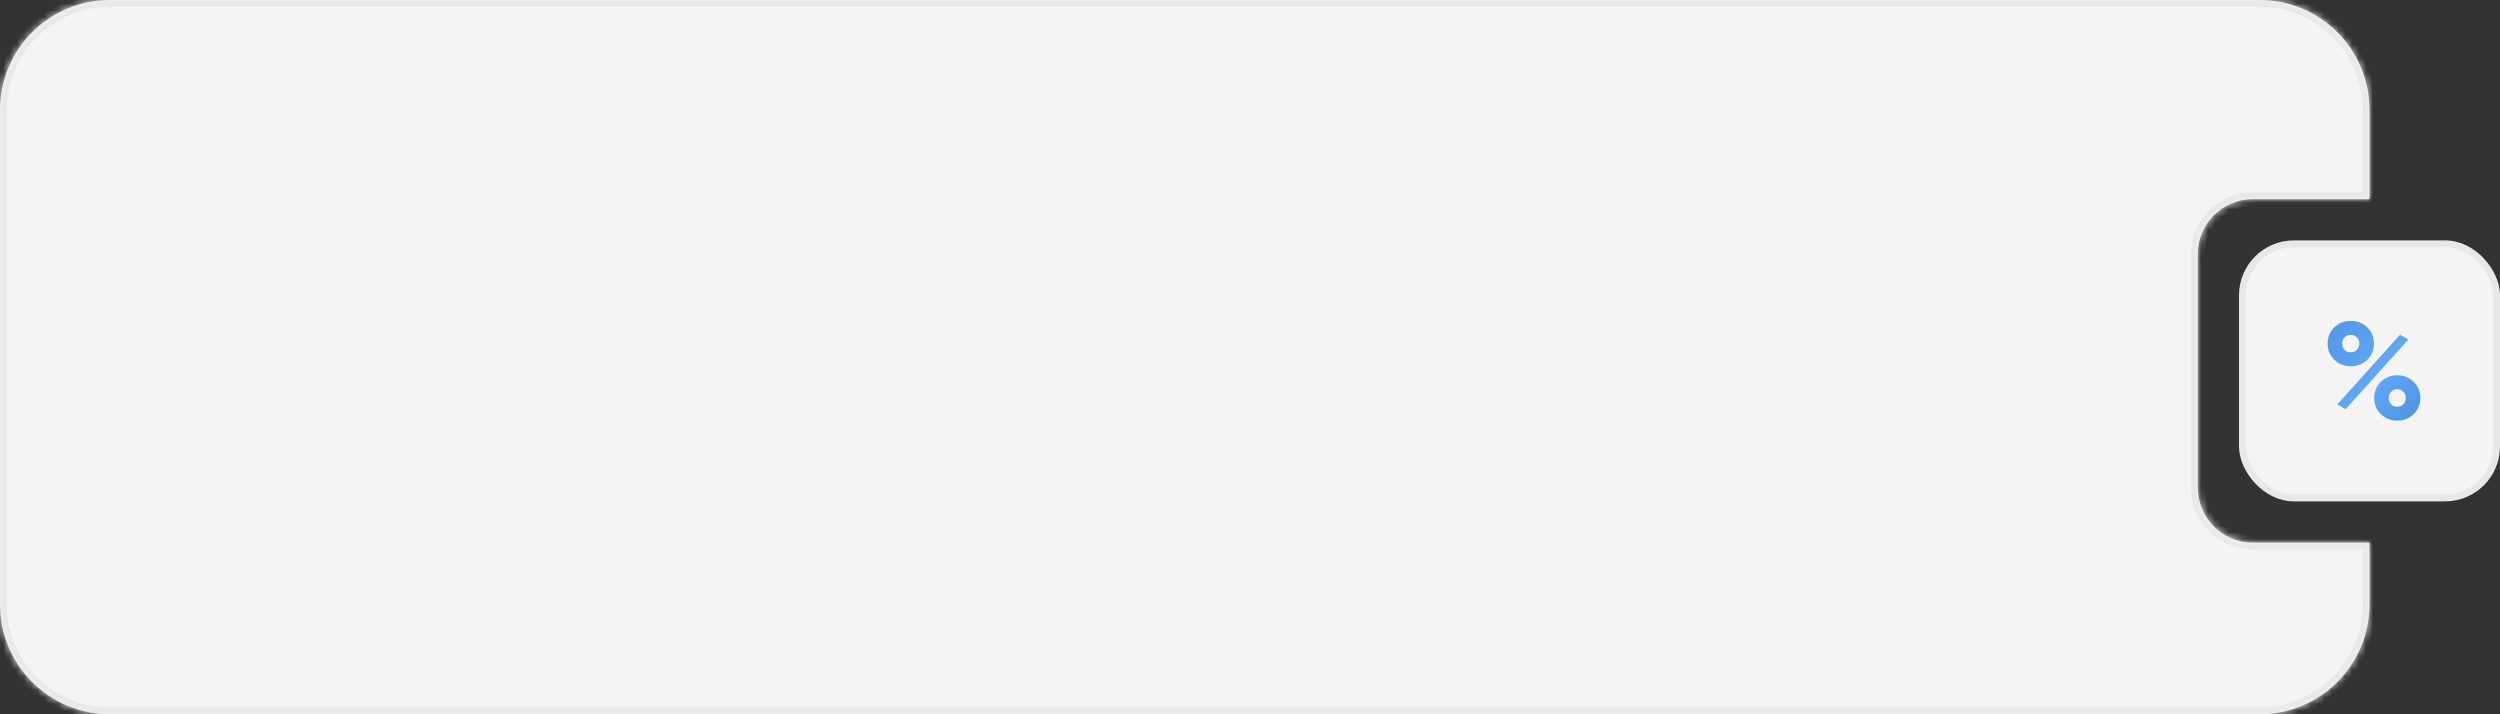
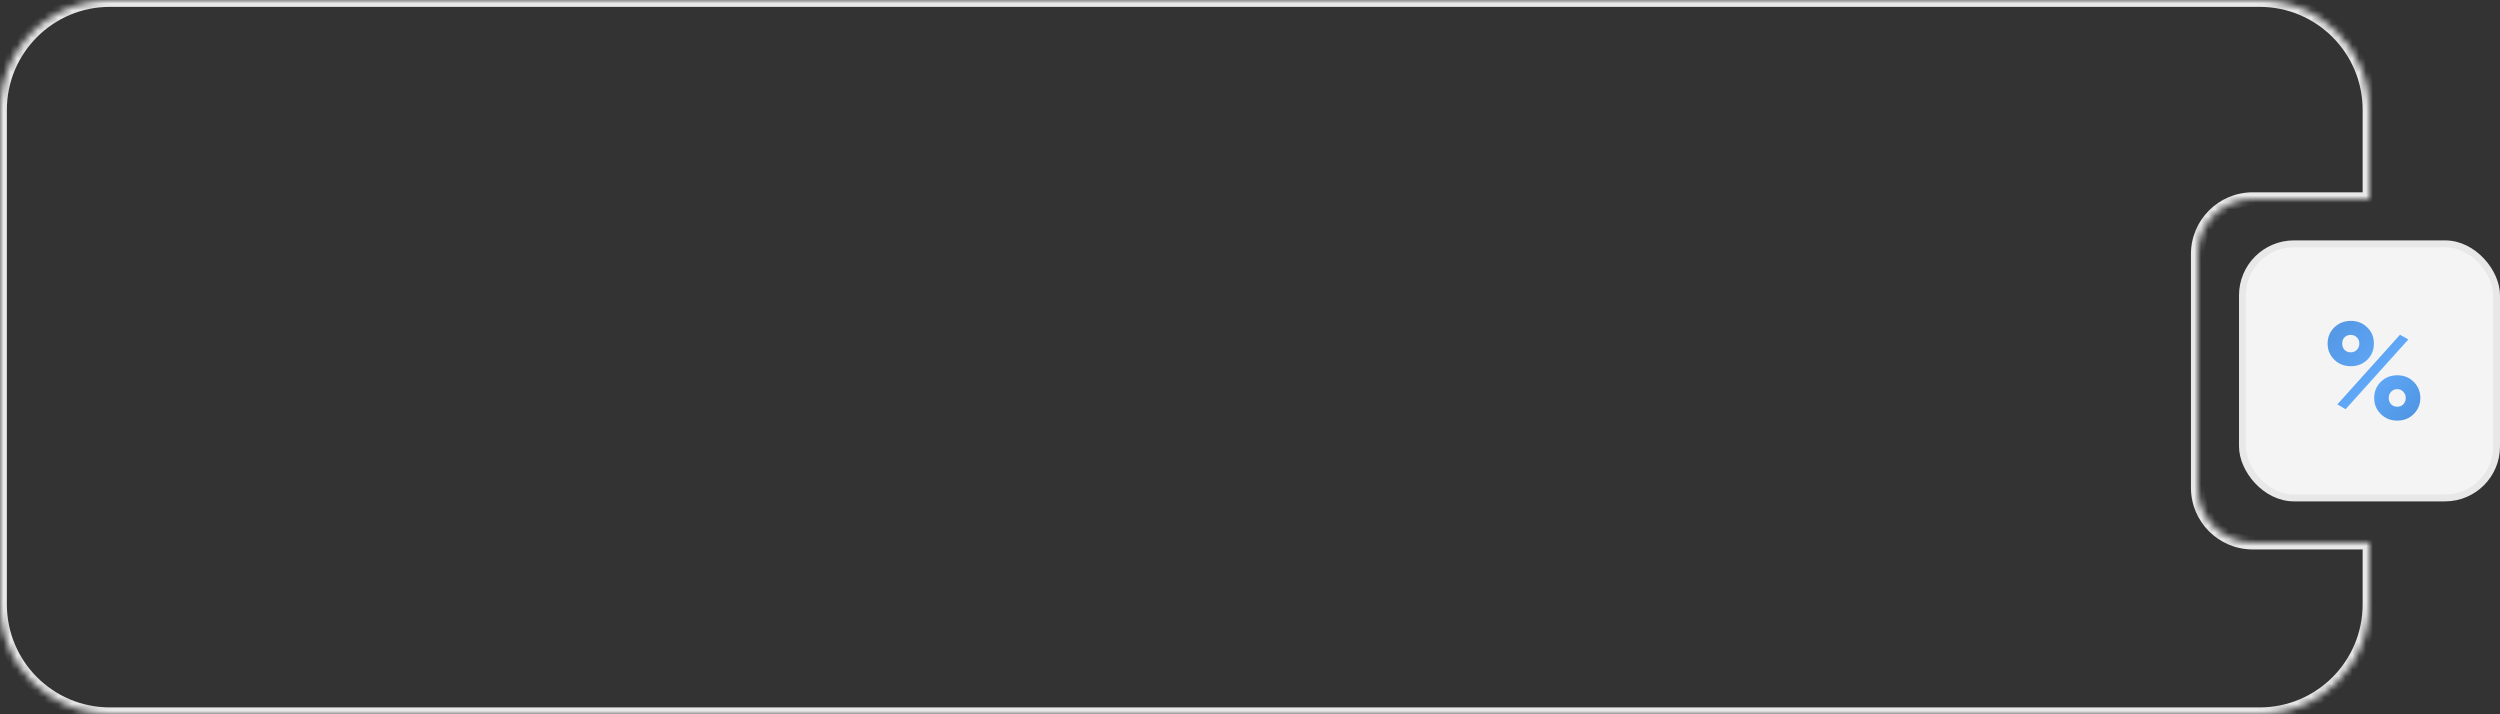
<svg xmlns="http://www.w3.org/2000/svg" width="364" height="104" viewBox="0 0 364 104" fill="none">
  <rect x="0" y="0" width="364" height="104" fill="#333333" stroke="none" />
  <mask id="path-1-inside-1_212_559" fill="white">
    <path fill-rule="evenodd" clip-rule="evenodd" d="M16 0C7.163 0 0 7.163 0 16V88C0 96.837 7.163 104 16 104H329C337.837 104 345 96.837 345 88V79H328C323.582 79 320 75.418 320 71V37C320 32.582 323.582 29 328 29H345V16C345 7.163 337.837 0 329 0H16Z" />
  </mask>
-   <path fill-rule="evenodd" clip-rule="evenodd" d="M16 0C7.163 0 0 7.163 0 16V88C0 96.837 7.163 104 16 104H329C337.837 104 345 96.837 345 88V79H328C323.582 79 320 75.418 320 71V37C320 32.582 323.582 29 328 29H345V16C345 7.163 337.837 0 329 0H16Z" fill="#F4F4F4" />
  <path d="M345 79H346V78H345V79ZM345 29V30H346V29H345ZM1 16C1 7.716 7.716 1 16 1V-1C6.611 -1 -1 6.611 -1 16H1ZM1 88V16H-1V88H1ZM16 103C7.716 103 1 96.284 1 88H-1C-1 97.389 6.611 105 16 105V103ZM329 103H16V105H329V103ZM344 88C344 96.284 337.284 103 329 103V105C338.389 105 346 97.389 346 88H344ZM344 79V88H346V79H344ZM345 78H328V80H345V78ZM328 78C324.134 78 321 74.866 321 71H319C319 75.971 323.029 80 328 80V78ZM321 71V37H319V71H321ZM321 37C321 33.134 324.134 30 328 30V28C323.029 28 319 32.029 319 37H321ZM328 30H345V28H328V30ZM344 16V29H346V16H344ZM329 1C337.284 1 344 7.716 344 16H346C346 6.611 338.389 -1 329 -1V1ZM16 1H329V-1H16V1Z" fill="#E8E8E8" mask="url(#path-1-inside-1_212_559)" />
  <rect x="326.5" y="35.5" width="37" height="37" rx="7.5" fill="#F4F4F4" stroke="#E8E8E8" />
  <path d="M344.68 52.38C344.027 53.007 343.227 53.32 342.28 53.32C341.32 53.32 340.513 53 339.86 52.36C339.22 51.72 338.9 50.94 338.9 50.02C338.9 49.1 339.22 48.32 339.86 47.68C340.527 47.04 341.333 46.72 342.28 46.72C343.24 46.72 344.04 47.04 344.68 47.68C345.32 48.293 345.64 49.073 345.64 50.02C345.64 50.953 345.32 51.74 344.68 52.38ZM341.52 59.58L340.32 58.88L349.44 48.74L350.66 49.42L341.52 59.58ZM341.36 50.94C341.6 51.18 341.9 51.3 342.26 51.3C342.62 51.3 342.92 51.18 343.16 50.94C343.4 50.687 343.52 50.38 343.52 50.02C343.52 49.66 343.4 49.36 343.16 49.12C342.92 48.88 342.62 48.76 342.26 48.76C341.9 48.76 341.6 48.88 341.36 49.12C341.133 49.36 341.02 49.66 341.02 50.02C341.02 50.38 341.133 50.687 341.36 50.94ZM352.4 57.94C352.4 58.86 352.08 59.64 351.44 60.28C350.8 60.92 350 61.24 349.04 61.24C348.08 61.24 347.28 60.92 346.64 60.28C346 59.64 345.68 58.86 345.68 57.94C345.68 57.02 346 56.24 346.64 55.6C347.28 54.96 348.08 54.64 349.04 54.64C350 54.64 350.8 54.96 351.44 55.6C352.08 56.24 352.4 57.02 352.4 57.94ZM349.92 58.86C350.16 58.607 350.28 58.3 350.28 57.94C350.28 57.58 350.16 57.28 349.92 57.04C349.693 56.787 349.4 56.66 349.04 56.66C348.68 56.66 348.38 56.787 348.14 57.04C347.913 57.28 347.8 57.58 347.8 57.94C347.8 58.3 347.913 58.607 348.14 58.86C348.38 59.1 348.68 59.22 349.04 59.22C349.4 59.22 349.693 59.1 349.92 58.86Z" fill="url(#paint0_linear_212_559)" />
  <defs>
    <linearGradient id="paint0_linear_212_559" x1="345.553" y1="43" x2="358.258" y2="54.788" gradientUnits="userSpaceOnUse">
      <stop stop-color="#569AE7" />
      <stop offset="0.489" stop-color="#60A8F8" />
      <stop offset="1" stop-color="#4D93E1" />
    </linearGradient>
  </defs>
</svg>